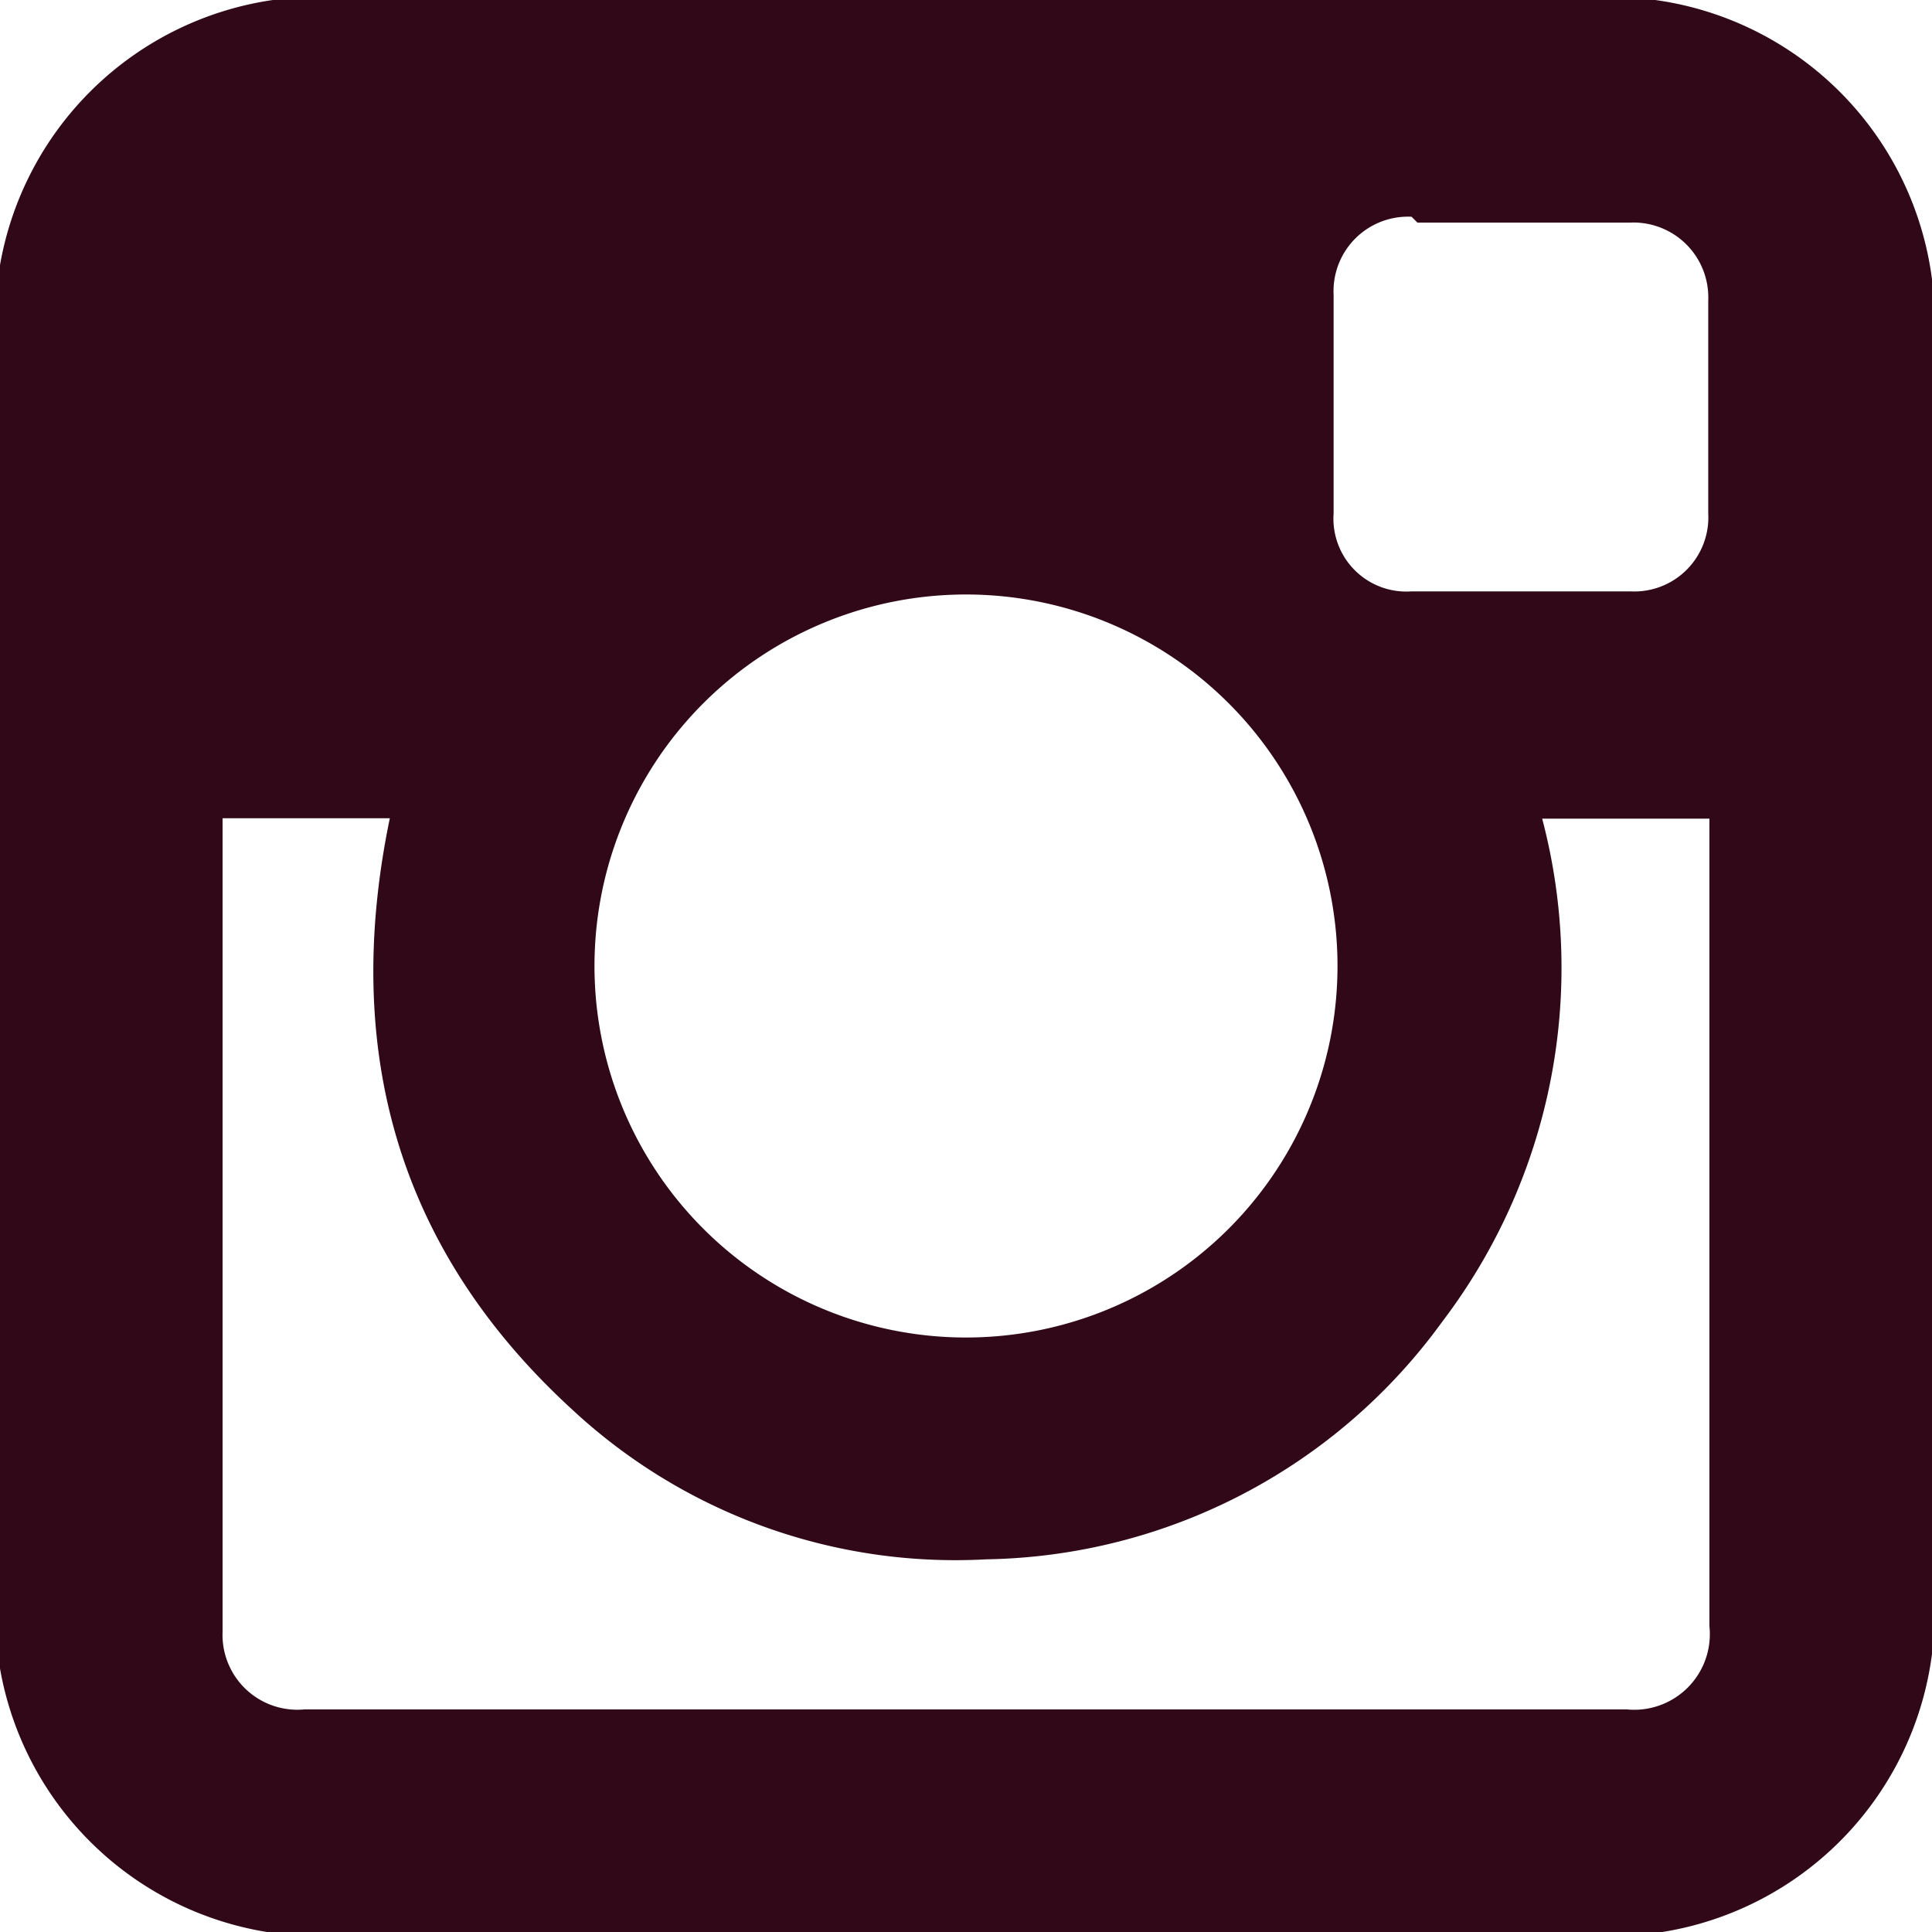
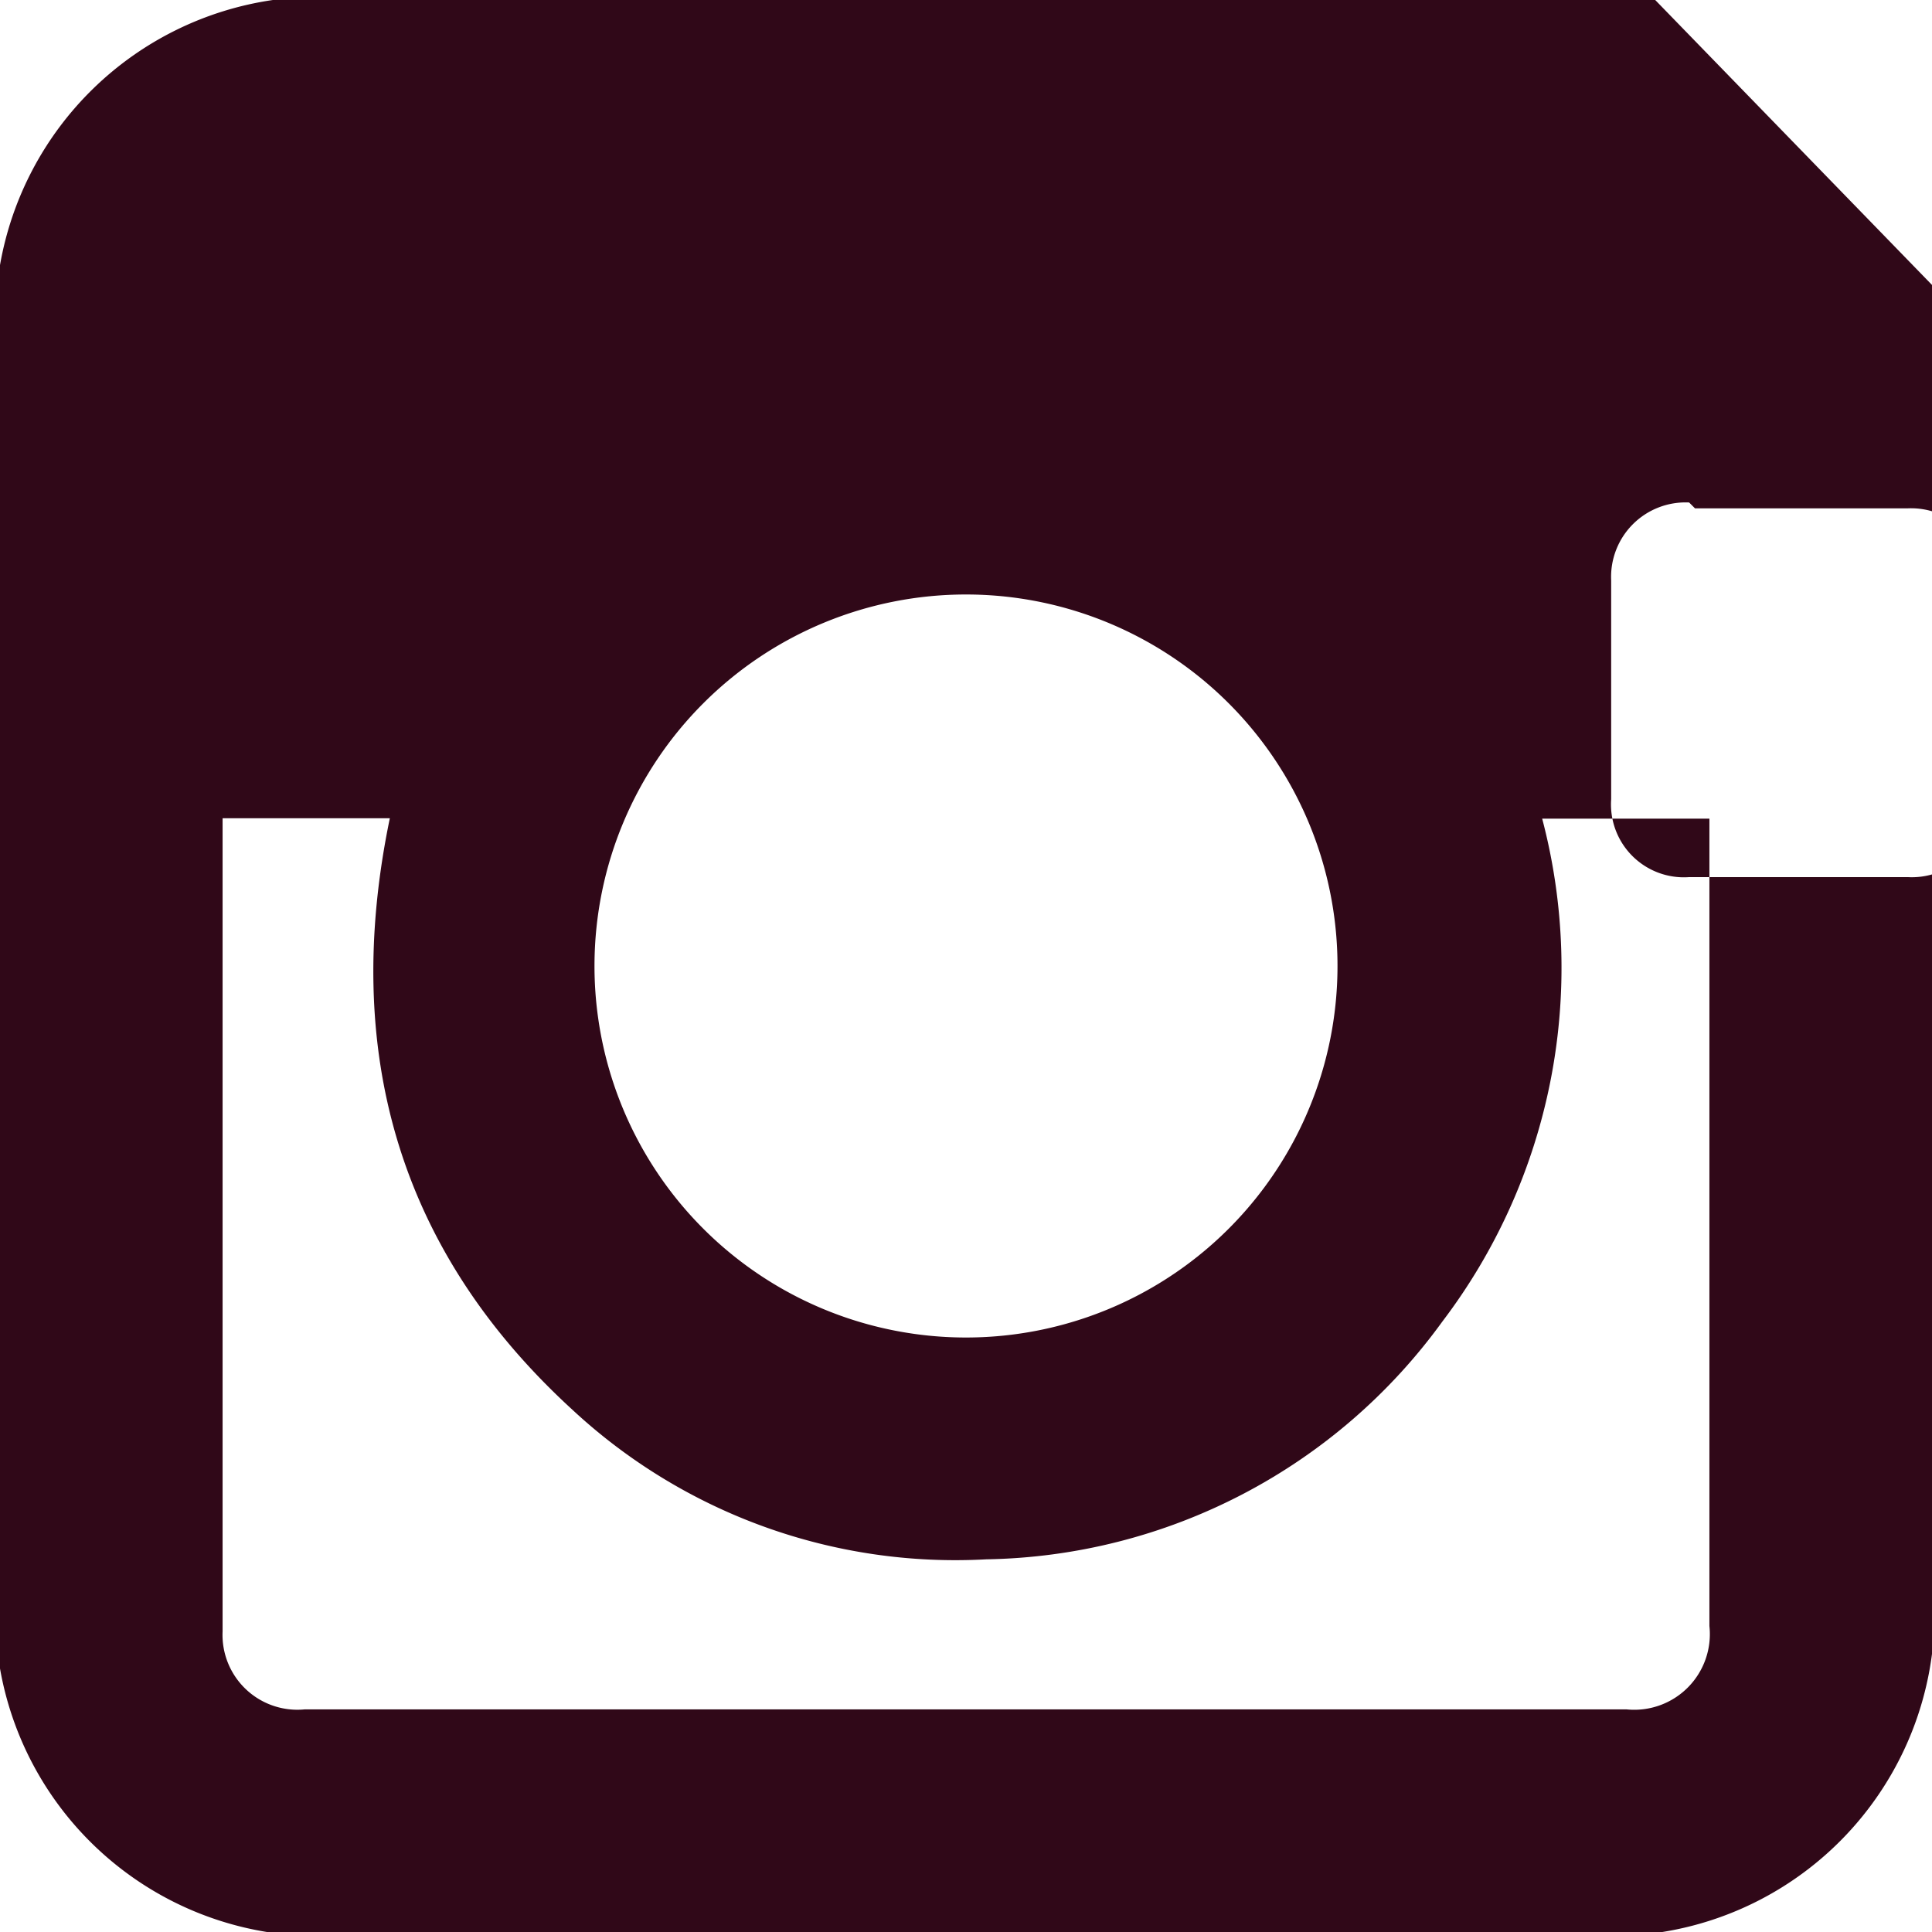
<svg xmlns="http://www.w3.org/2000/svg" viewBox="0 0 49.56 49.56">
  <defs>
    <style>.cls-1{fill:#300818;}</style>
  </defs>
  <g id="Layer_2" data-name="Layer 2">
    <g id="Layer_1-2" data-name="Layer 1">
-       <path class="cls-1" d="M42.46,0H7A8.32,8.32,0,0,0,0,6.8v36a8.3,8.3,0,0,0,6.91,6.77H42.58a8.3,8.3,0,0,0,7-7.31V7.33A8.31,8.31,0,0,0,42.46,0m-6.1,5.71h5.46a1.92,1.92,0,0,1,2,2q0,2.73,0,5.46a1.9,1.9,0,0,1-2,2q-2.81,0-5.61,0a1.87,1.87,0,0,1-2-2q0-2.8,0-5.61a1.91,1.91,0,0,1,2-2M24.79,15.25a9.53,9.53,0,1,1-9.54,9.49,9.53,9.53,0,0,1,9.54-9.49m19.06,6.28V41.71a1.94,1.94,0,0,1-2.12,2.14H7.81a1.92,1.92,0,0,1-2.1-2V21.41c0-.13,0-.25,0-.42H10c-1.23,5.93.19,11.06,4.68,15.17A14.43,14.43,0,0,0,25.3,40,14.74,14.74,0,0,0,37,33.9,15,15,0,0,0,39.56,21h4.29Z" />
+       <path class="cls-1" d="M42.46,0H7A8.32,8.32,0,0,0,0,6.8v36a8.3,8.3,0,0,0,6.91,6.77H42.58a8.3,8.3,0,0,0,7-7.31V7.33m-6.1,5.71h5.46a1.92,1.92,0,0,1,2,2q0,2.73,0,5.46a1.9,1.9,0,0,1-2,2q-2.81,0-5.61,0a1.87,1.87,0,0,1-2-2q0-2.8,0-5.61a1.91,1.91,0,0,1,2-2M24.79,15.25a9.53,9.53,0,1,1-9.54,9.49,9.53,9.53,0,0,1,9.54-9.49m19.06,6.28V41.71a1.94,1.94,0,0,1-2.12,2.14H7.81a1.92,1.92,0,0,1-2.1-2V21.41c0-.13,0-.25,0-.42H10c-1.23,5.93.19,11.06,4.68,15.17A14.43,14.43,0,0,0,25.3,40,14.74,14.74,0,0,0,37,33.9,15,15,0,0,0,39.56,21h4.29Z" />
    </g>
  </g>
</svg>